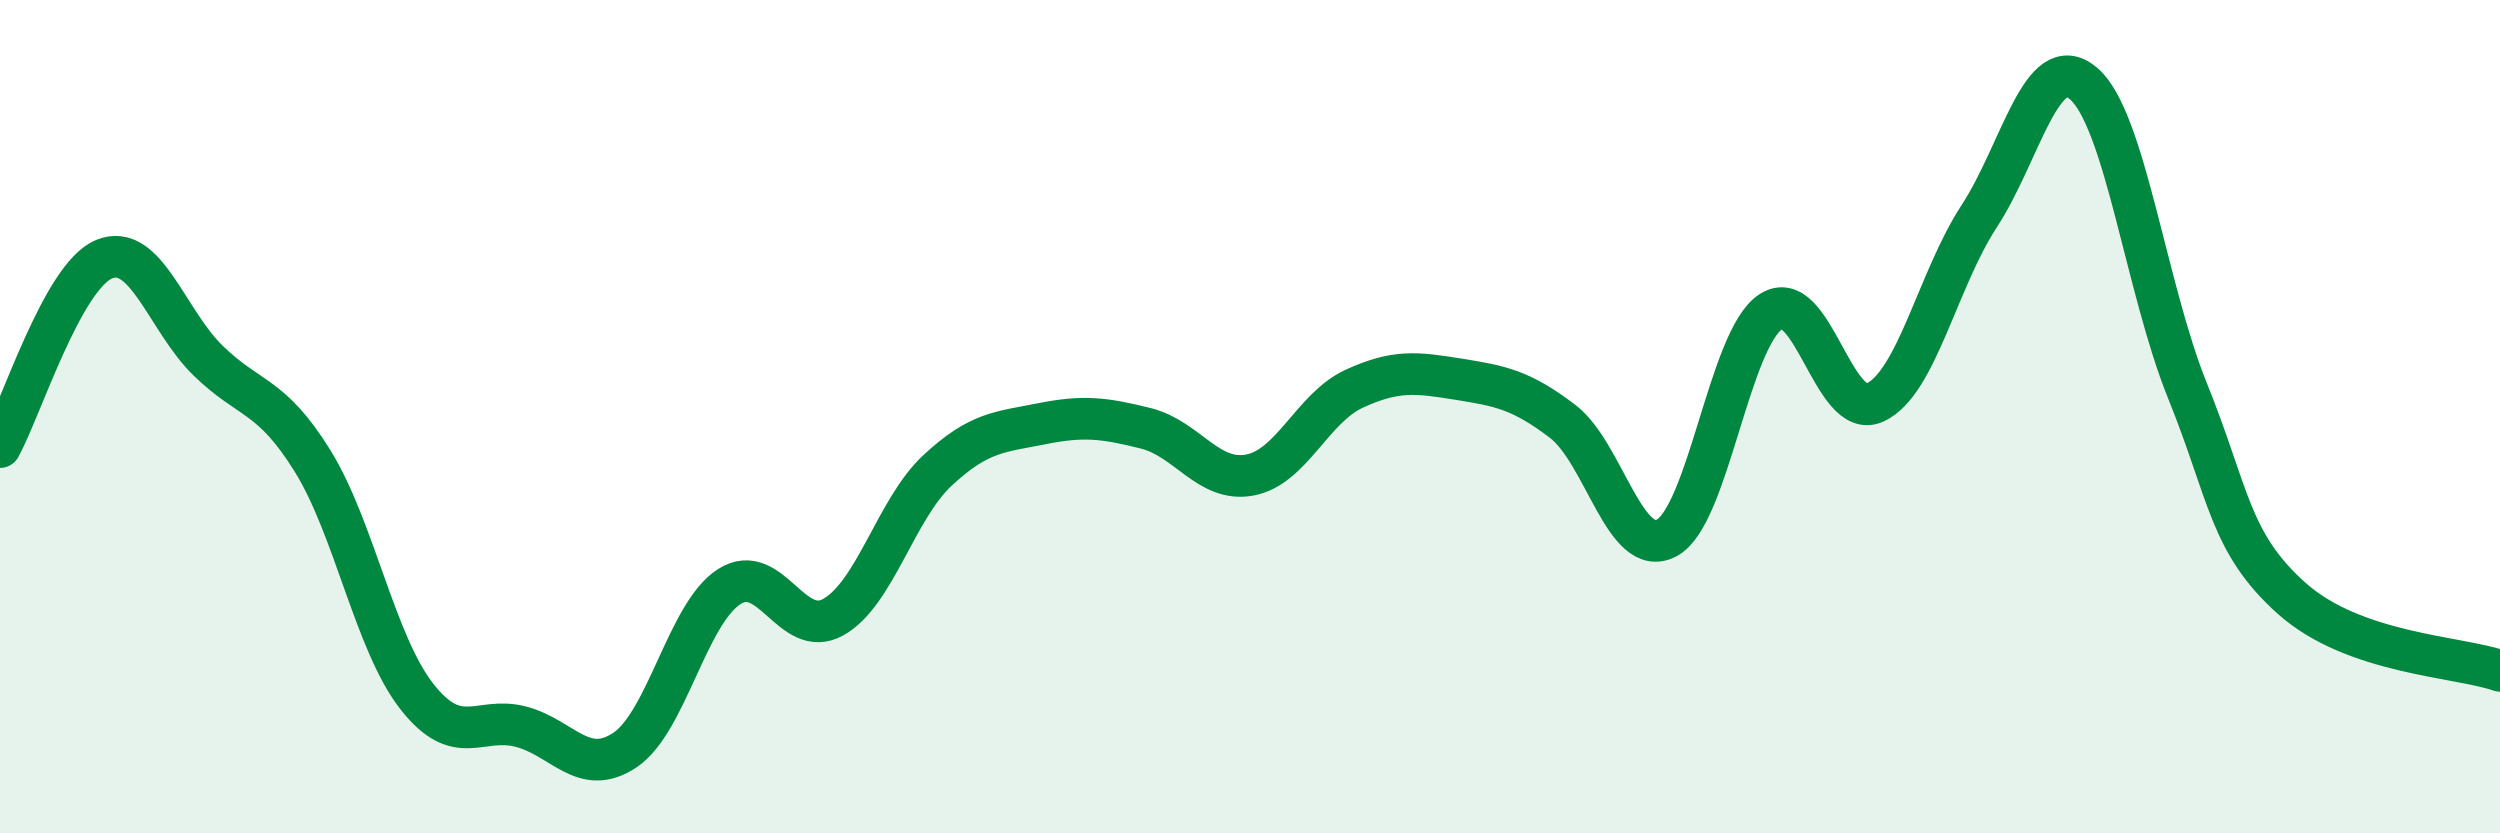
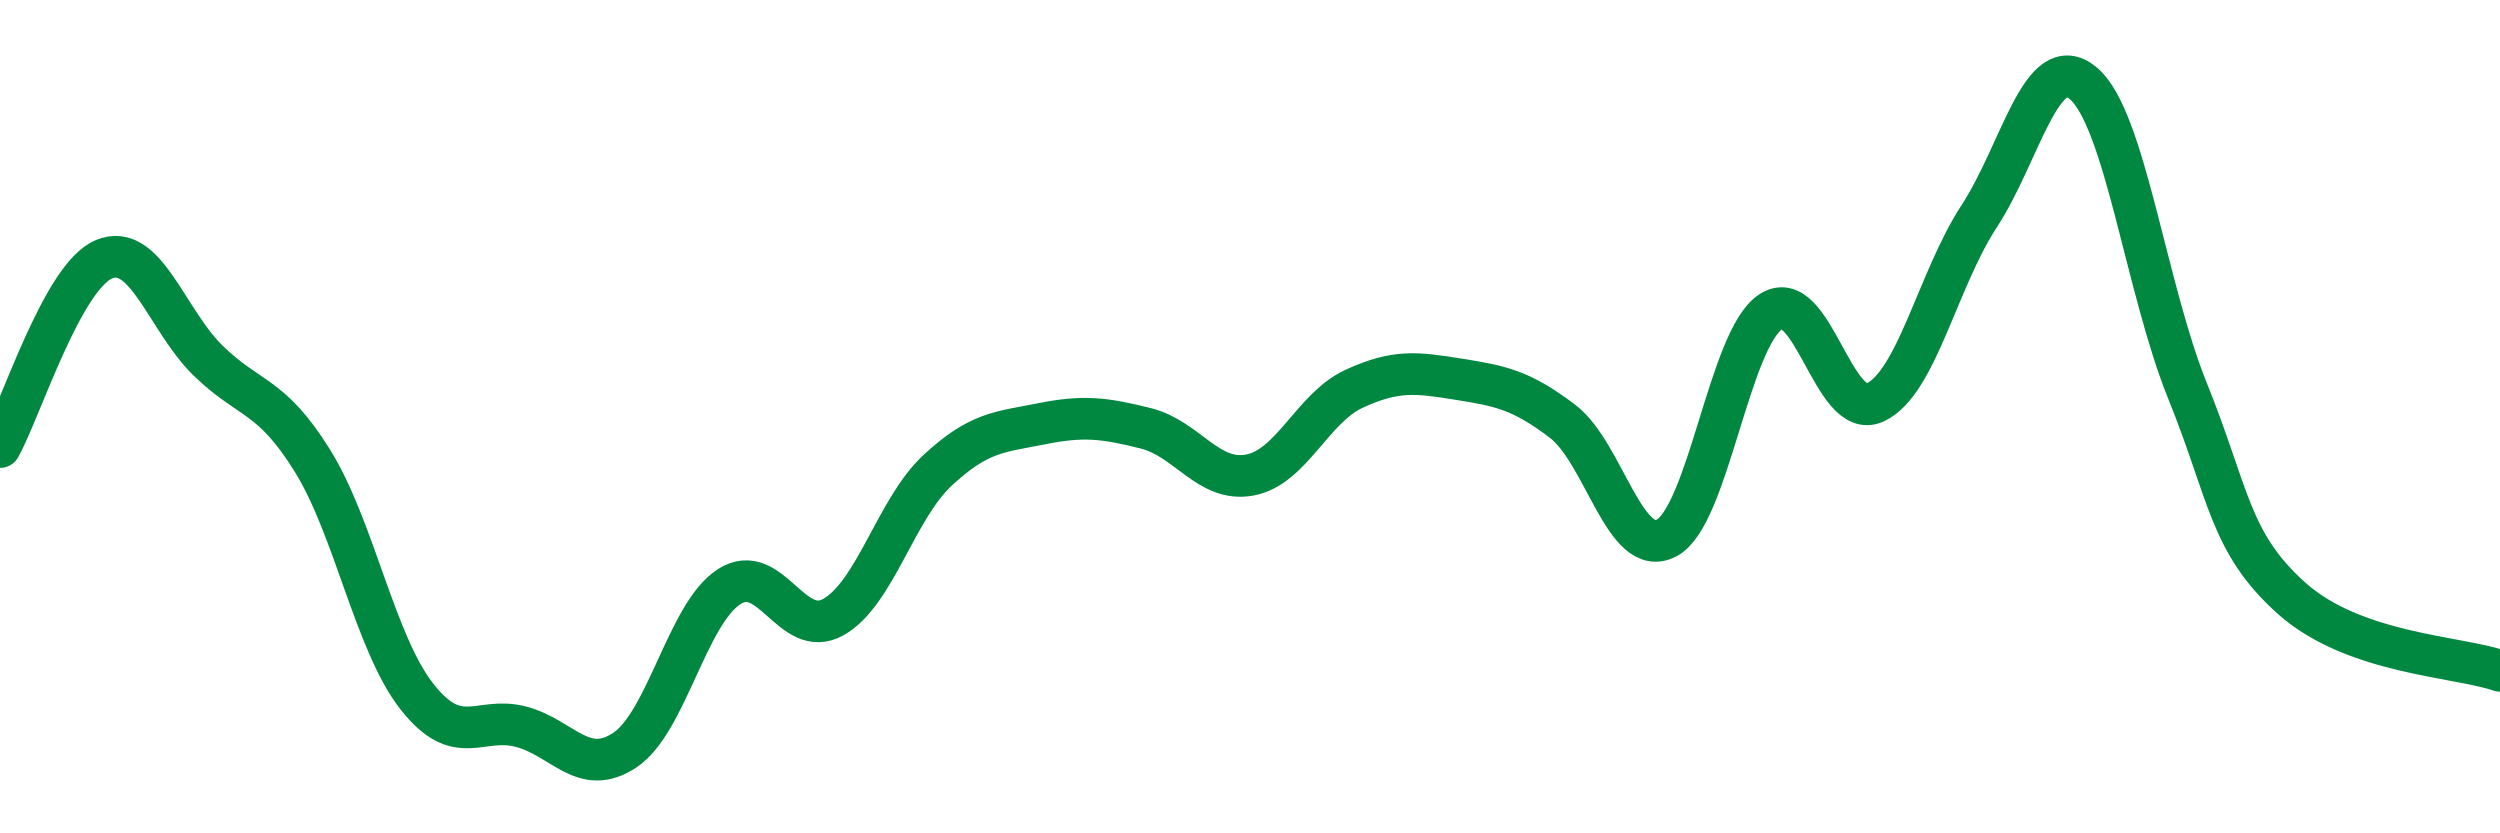
<svg xmlns="http://www.w3.org/2000/svg" width="60" height="20" viewBox="0 0 60 20">
-   <path d="M 0,10.73 C 0.5,9.83 1.5,6.63 2.5,6.22 C 3.5,5.81 4,7.69 5,8.66 C 6,9.63 6.5,9.45 7.5,11.06 C 8.5,12.67 9,15.43 10,16.71 C 11,17.99 11.5,17.18 12.5,17.44 C 13.5,17.7 14,18.67 15,18 C 16,17.33 16.5,14.72 17.5,14.08 C 18.5,13.44 19,15.37 20,14.81 C 21,14.25 21.5,12.22 22.5,11.29 C 23.5,10.36 24,10.37 25,10.17 C 26,9.97 26.5,10.03 27.5,10.28 C 28.5,10.53 29,11.59 30,11.4 C 31,11.21 31.5,9.79 32.5,9.33 C 33.5,8.87 34,8.94 35,9.1 C 36,9.26 36.5,9.35 37.5,10.11 C 38.5,10.87 39,13.44 40,12.91 C 41,12.38 41.5,8.13 42.5,7.48 C 43.5,6.83 44,10.12 45,9.66 C 46,9.2 46.5,6.72 47.5,5.19 C 48.5,3.66 49,1.16 50,2 C 51,2.84 51.5,6.91 52.5,9.38 C 53.5,11.85 53.5,13.02 55,14.36 C 56.5,15.7 59,15.75 60,16.1L60 20L0 20Z" fill="#008740" opacity="0.1" stroke-linecap="round" stroke-linejoin="round" />
  <path d="M 0,10.73 C 0.5,9.83 1.5,6.63 2.5,6.22 C 3.5,5.81 4,7.69 5,8.66 C 6,9.63 6.5,9.45 7.5,11.06 C 8.5,12.67 9,15.43 10,16.71 C 11,17.99 11.5,17.18 12.5,17.44 C 13.5,17.7 14,18.67 15,18 C 16,17.33 16.5,14.72 17.5,14.08 C 18.5,13.44 19,15.37 20,14.81 C 21,14.25 21.5,12.22 22.5,11.29 C 23.5,10.36 24,10.37 25,10.17 C 26,9.97 26.5,10.03 27.5,10.28 C 28.5,10.53 29,11.59 30,11.4 C 31,11.21 31.5,9.79 32.5,9.33 C 33.5,8.87 34,8.94 35,9.1 C 36,9.26 36.5,9.35 37.5,10.11 C 38.5,10.87 39,13.44 40,12.91 C 41,12.38 41.5,8.13 42.5,7.48 C 43.5,6.83 44,10.12 45,9.66 C 46,9.2 46.5,6.72 47.5,5.19 C 48.5,3.66 49,1.16 50,2 C 51,2.84 51.5,6.91 52.5,9.38 C 53.5,11.85 53.5,13.02 55,14.36 C 56.5,15.7 59,15.75 60,16.1" stroke="#008740" stroke-width="1" fill="none" stroke-linecap="round" stroke-linejoin="round" />
</svg>